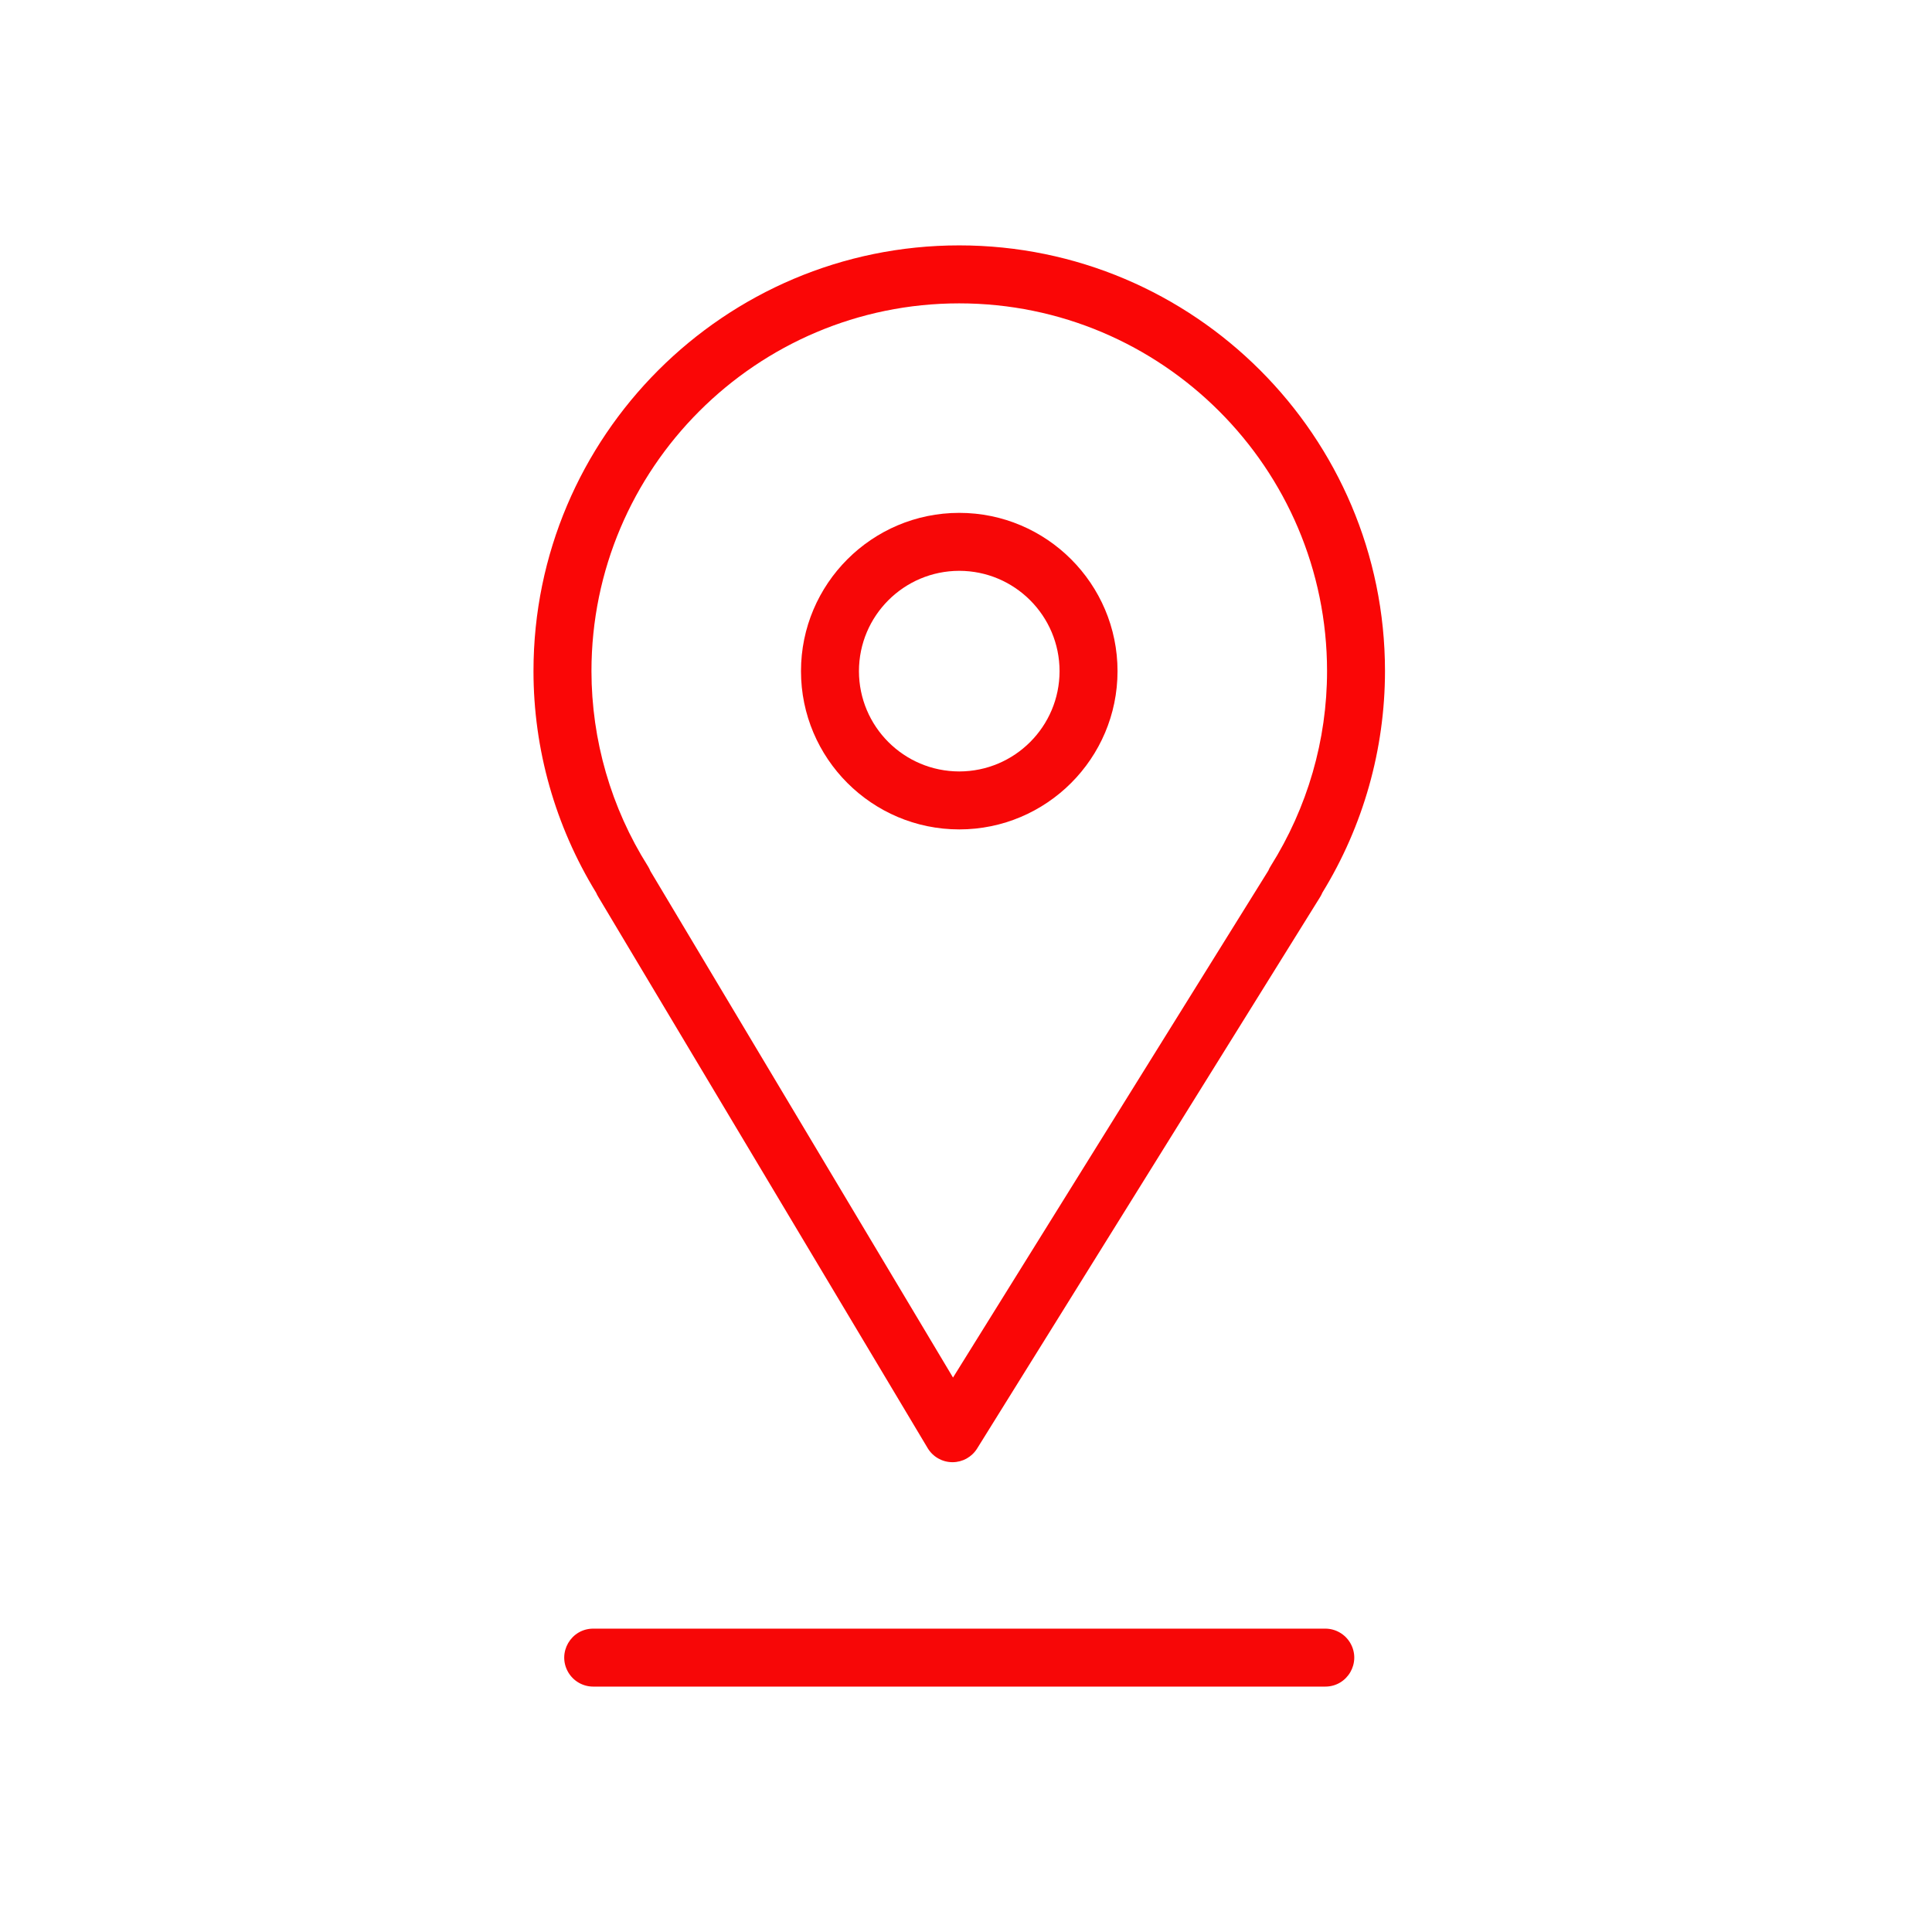
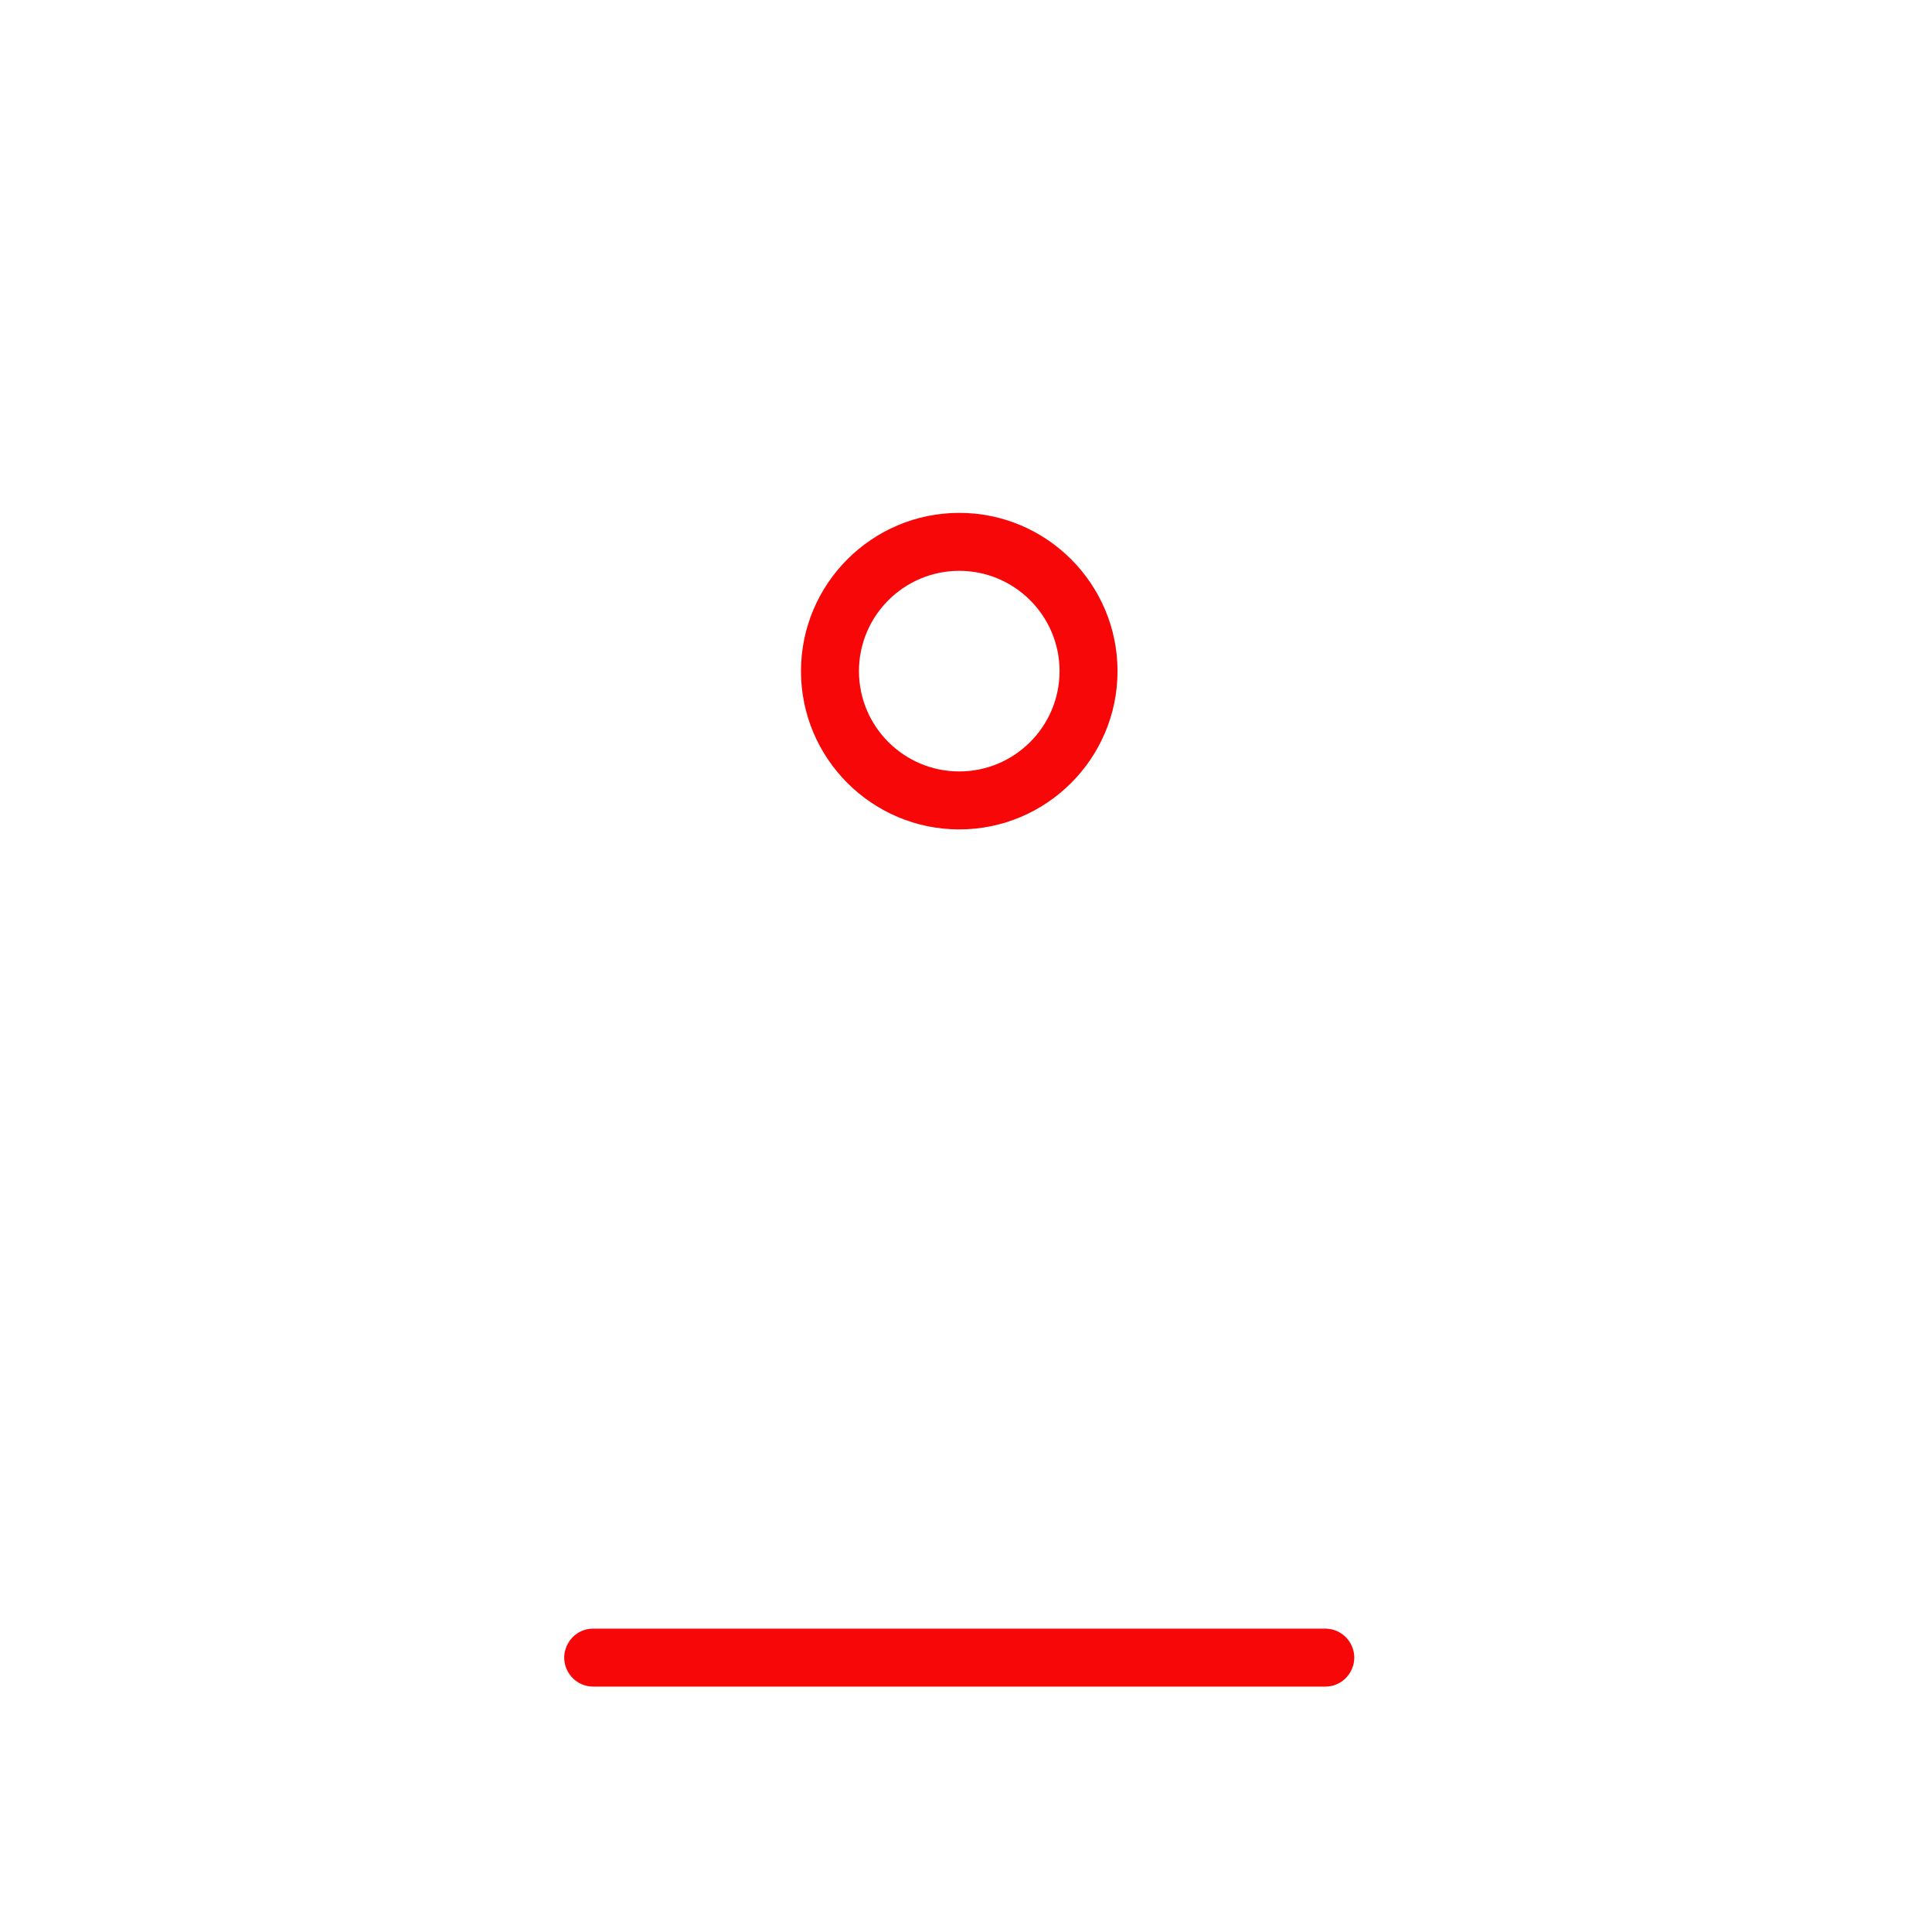
<svg xmlns="http://www.w3.org/2000/svg" viewBox="1950 2450 100 100" width="100" height="100" data-guides="{&quot;vertical&quot;:[],&quot;horizontal&quot;:[]}">
-   <path fill="#fa0606" stroke="none" fill-opacity="1" stroke-width="1" stroke-opacity="1" color="rgb(51, 51, 51)" fill-rule="evenodd" font-size-adjust="none" id="tSvgd40893f0fa" title="Path 1" d="M 1980.957 2496.404 C 1986.643 2505.92 1992.329 2515.437 1998.015 2524.953C 1998.283 2525.402 1998.766 2525.679 1999.289 2525.683C 1999.293 2525.683 1999.298 2525.683 1999.302 2525.683C 1999.82 2525.683 2000.302 2525.415 2000.576 2524.975C 2006.495 2515.459 2012.413 2505.942 2018.332 2496.426C 2018.376 2496.355 2018.414 2496.281 2018.444 2496.206C 2020.563 2492.755 2021.685 2488.785 2021.687 2484.736C 2021.687 2472.586 2011.8 2462.701 1999.647 2462.701C 1987.498 2462.701 1977.613 2472.586 1977.613 2484.736C 1977.613 2488.78 1978.734 2492.741 1980.858 2496.209C 1980.886 2496.276 1980.919 2496.341 1980.957 2496.404ZM 1999.648 2465.702 C 2010.147 2465.702 2018.688 2474.241 2018.688 2484.737C 2018.688 2488.302 2017.677 2491.795 2015.765 2494.837C 2015.72 2494.908 2015.681 2494.984 2015.65 2495.062C 2010.209 2503.809 2004.769 2512.555 1999.328 2521.302C 1994.106 2512.562 1988.884 2503.823 1983.662 2495.083C 1983.628 2494.997 1983.586 2494.914 1983.537 2494.836C 1981.63 2491.812 1980.617 2488.311 1980.614 2484.736C 1980.614 2474.241 1989.153 2465.702 1999.648 2465.702Z" />
  <path fill="#f70707" stroke="none" fill-opacity="1" stroke-width="1" stroke-opacity="1" color="rgb(51, 51, 51)" fill-rule="evenodd" font-size-adjust="none" id="tSvg1705c58851a" title="Path 2" d="M 1999.651 2492.93 C 2004.168 2492.93 2007.843 2489.255 2007.843 2484.738C 2007.843 2480.221 2004.168 2476.546 1999.651 2476.546C 1995.134 2476.546 1991.459 2480.221 1991.459 2484.738C 1991.459 2489.255 1995.134 2492.93 1999.651 2492.93ZM 1999.651 2479.546 C 2002.517 2479.549 2004.84 2481.872 2004.843 2484.738C 2004.84 2487.604 2002.517 2489.927 1999.651 2489.93C 1996.785 2489.927 1994.462 2487.604 1994.459 2484.738C 1994.462 2481.872 1996.785 2479.549 1999.651 2479.546ZM 2018.595 2534.298 C 2005.965 2534.298 1993.336 2534.298 1980.706 2534.298C 1979.551 2534.298 1978.83 2535.548 1979.407 2536.548C 1979.675 2537.012 1980.17 2537.298 1980.706 2537.298C 1993.336 2537.298 2005.965 2537.298 2018.595 2537.298C 2019.75 2537.298 2020.471 2536.048 2019.894 2535.048C 2019.626 2534.584 2019.131 2534.298 2018.595 2534.298Z" />
  <defs />
</svg>